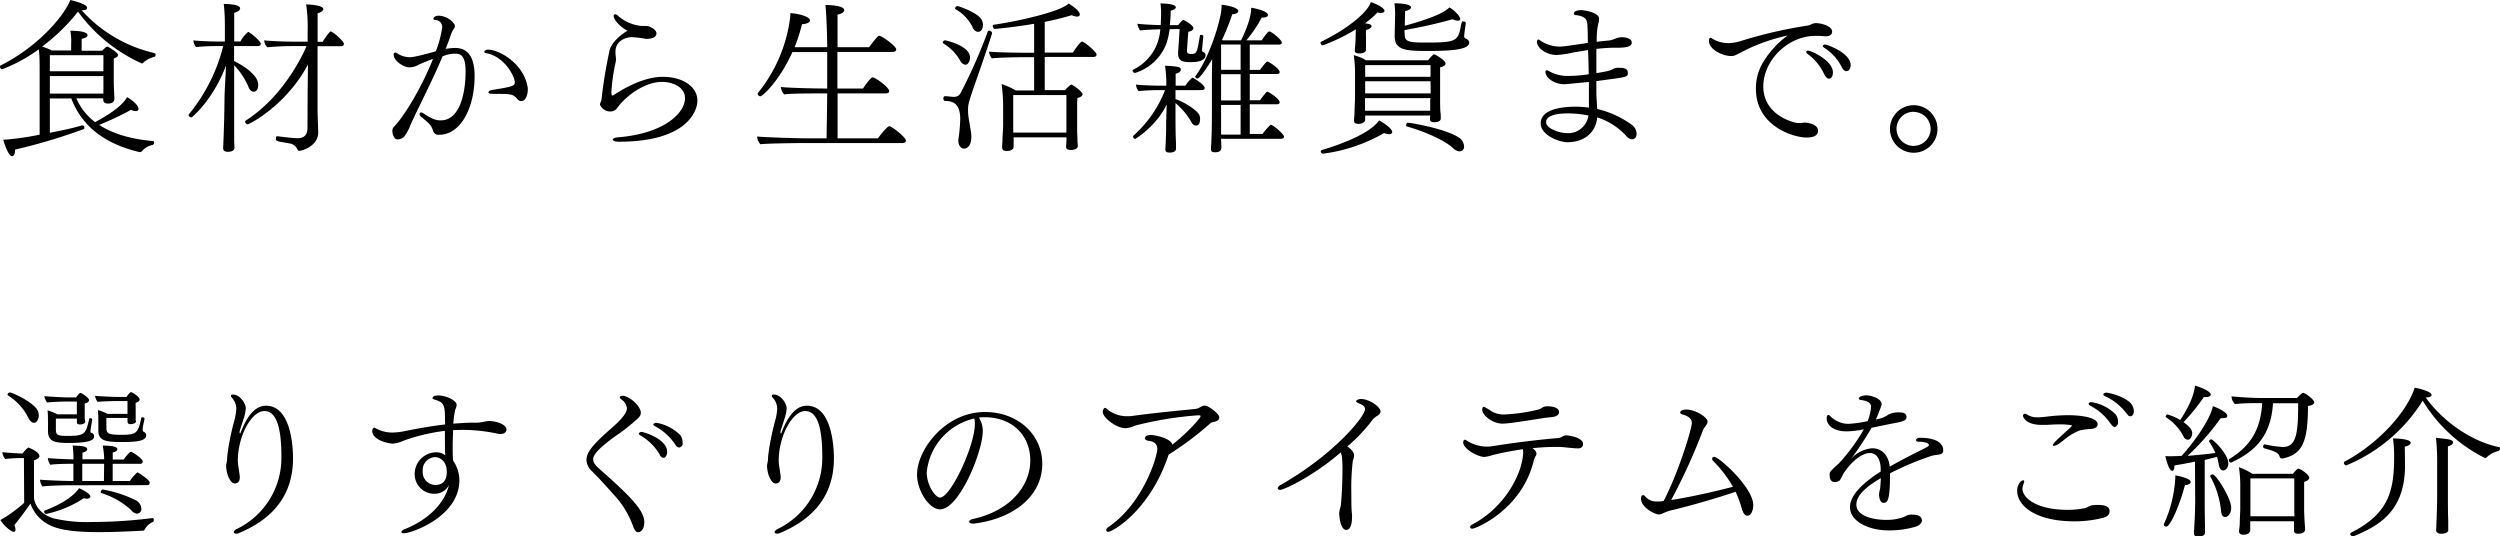
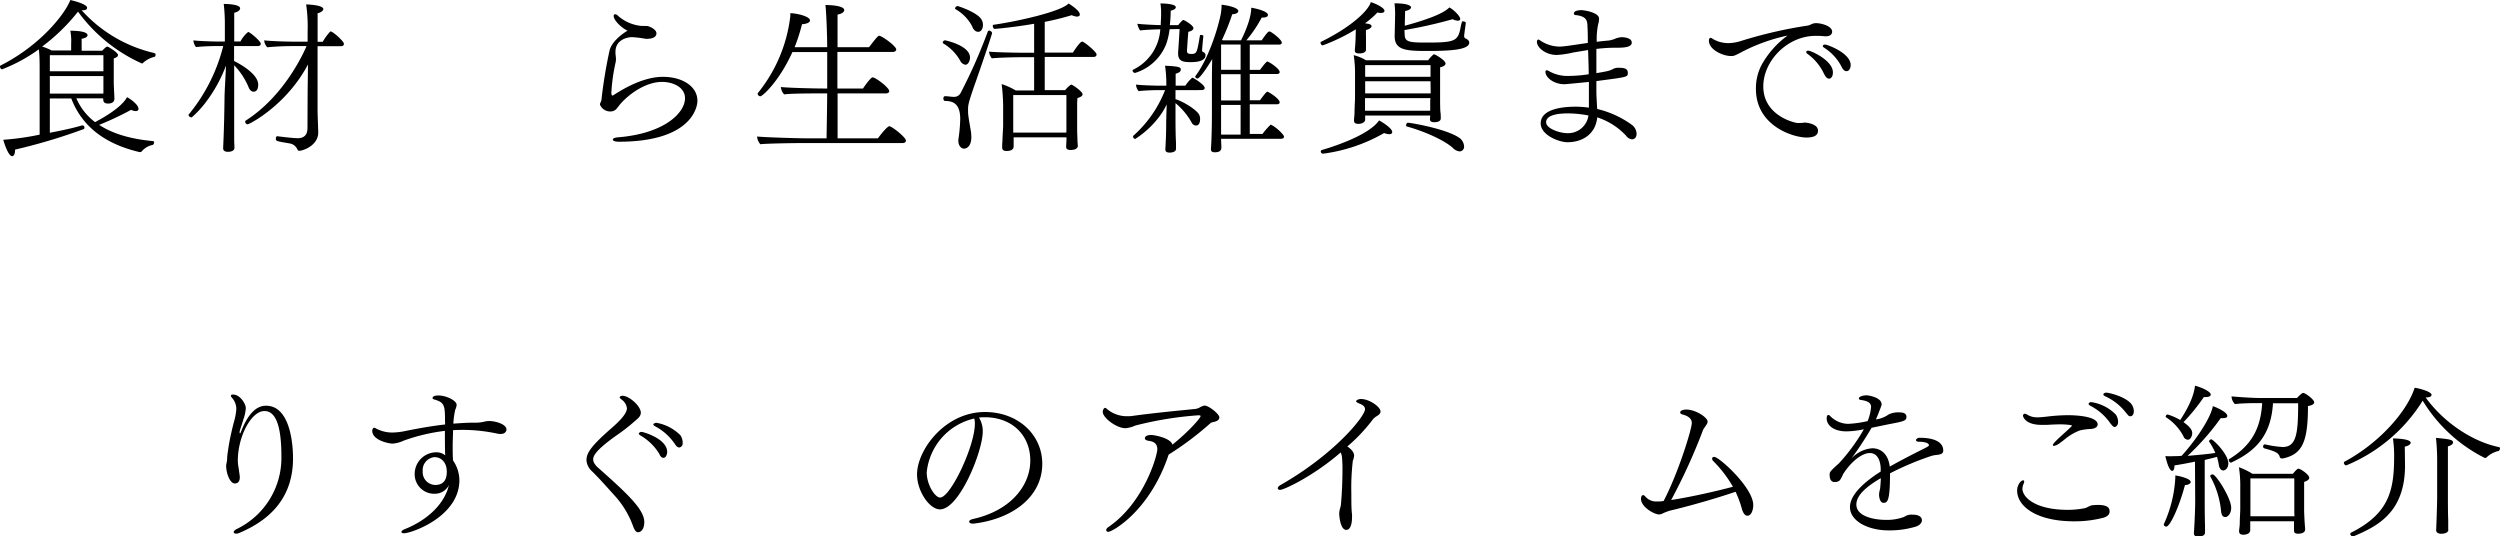
<svg xmlns="http://www.w3.org/2000/svg" viewBox="0 0 488.09 104.73">
  <g id="レイヤー_2" data-name="レイヤー 2">
    <g id="レイヤー_1-2" data-name="レイヤー 1">
      <path d="M20.13,19.2H14.91a11.49,11.49,0,0,0,3.65,4.64c5-2.63,6-4.42,6.24-4.87.8.42,2.24,1.51,2.24,2.28,0,.28-.19.44-.51.44a2,2,0,0,1-.93-.25,59.75,59.75,0,0,1-6.24,2.94c2.91,1.92,6.69,2.82,10.56,3.17.09,0,.16.16.16.29s-.1.41-.26.45a3.84,3.84,0,0,0-2.17,1.28.26.26,0,0,1-.23.12l-.19,0c-4.61-1.09-10.69-3.58-13.31-10.46H9.73v6.69c2.37-.45,4.6-.93,6.3-1.44h.1a.4.4,0,0,1,.35.44.29.29,0,0,1-.16.29,111.29,111.29,0,0,1-13.38,4v.1c0,.7-.22,1.18-.57,1.18-.8,0-1.7-3-1.73-3.2a52.83,52.83,0,0,0,7.1-1V13.63c0-1.21,0-2.78-.16-4A32,32,0,0,1,.42,13.53C.19,13.53,0,13.25,0,13a.21.21,0,0,1,.13-.22C8.1,8.74,12.8,2.53,13.73,0,16,.54,17,1.09,17,1.5S16.64,2,16.1,2h-.16a27.26,27.26,0,0,0,13.79,8.26c.54.12.64.19.64.41s-.07.39-.2.42a5.11,5.11,0,0,0-2.27,1.21.26.26,0,0,1-.19.1A31.2,31.2,0,0,1,15.23,2.27a37.29,37.29,0,0,1-7,6.82,10.92,10.92,0,0,1,1.85.76h3.81V8.64A11,11,0,0,0,13.73,6c2.14,0,3.36.32,3.36.87,0,.28-.35.57-1.15.7,0,.29,0,1.7,0,2.33h4c.77-.76.87-.79,1-.79a.12.12,0,0,1,.1,0c.26.13,2,1.12,2,1.66,0,.23-.25.45-.83.64v1.06c0,.16,0,3.45,0,3.74s.1,2.34.13,2.94v.07c0,.45-.19,1-1.28,1-.64,0-.89-.32-.89-.7Zm.06-8.42H9.73v3.14H20.19Zm0,7.39c0-.19,0-2.43,0-2.78v-.54H9.73v3.42H20.16Z" />
      <path d="M45.7,9l0,2.91c.2.1,4.71,2.27,4.71,4.61,0,.22,0,1.38-.9,1.38-.38,0-.77-.29-1-.93a13.88,13.88,0,0,0-2.79-4.23v6.72c0,1.64,0,6.12,0,7.68,0,.84.06,1.54.06,1.67,0,.41-.29.83-1.31.83-.45,0-.9-.16-.9-.67v-.13c0-.26.19-3.46.26-9.38,0-1.53.22-4.6.29-6.65a28.21,28.21,0,0,1-4,7.23,19.38,19.38,0,0,1-2.69,2.88h-.07c-.16,0-.54-.22-.54-.42s0-.09,0-.12A33.91,33.91,0,0,0,43.58,9H42.05a37,37,0,0,0-3.78.19,2.37,2.37,0,0,1-.51-1.31c.86.13,3.68.23,5.06.23H43.9V5A34.57,34.57,0,0,0,43.68.77c.22,0,3.2,0,3.2.86,0,.32-.35.67-1.15.87,0,.25,0,2.68,0,5.6h1.21a6,6,0,0,1,1.51-1.86c.32,0,2.46,1.79,2.46,2.3,0,.26-.19.45-.55.45Zm14.36,9,.07-5.41c-4.23,8-11.46,11.68-11.78,11.68a.52.52,0,0,1-.48-.48.27.27,0,0,1,.16-.28C55.93,18.43,59.68,9.41,59.84,9h-2.3a51.9,51.9,0,0,0-5.35.23,2.11,2.11,0,0,1-.61-1.35c1.44.16,4.07.26,6.79.26h1.69V6.05A29.3,29.3,0,0,0,59.77.86c3.14.13,3.36.71,3.36.93s-.38.64-1.12.8c0,.32,0,2.63,0,5.57h1a11.11,11.11,0,0,1,1.38-1.92c.06-.06.09-.1.16-.1.45,0,2.59,1.92,2.59,2.4,0,.26-.13.48-.54.48H62c0,5.06,0,11.43,0,12.58,0,.64.13,3.71.13,4.22v.07c0,2.49-2.94,3.55-3.71,3.55-.19,0-.29-.13-.38-.32A2,2,0,0,0,56.54,28c-2.65-.45-2.68-.45-2.68-.93,0-.22.09-.48.25-.48h0c1.22.16,3.24.39,4,.39,1.38,0,1.92-.77,1.92-2Z" />
-       <path d="M81.6,12.7a3.37,3.37,0,0,1-1.6.45c-1.34,0-3.14-1.34-3.14-2.46,0-.29.13-.42.32-.42a.49.49,0,0,1,.36.13,4.43,4.43,0,0,0,2.46.77c.29,0,1,0,5.09-1.15a21.43,21.43,0,0,0,1.25-4.71A1.38,1.38,0,0,0,85,3.9c-.26,0-.38-.16-.38-.28s.22-.55,1-.55c1.73,0,3.2,1.44,3.2,2a.92.92,0,0,1-.16.48,4.54,4.54,0,0,0-.58,1.09c-.35,1-.7,2-1.08,2.91a12.52,12.52,0,0,1,1.82-.19c1.73,0,3.84.79,3.84,5.5,0,6.3-2.78,11.45-6.91,11.45a1.08,1.08,0,0,1-1.19-.73,3.3,3.3,0,0,0-1.18-1.79c-.38-.36-.8-.68-1.22-1.06a.65.65,0,0,1-.25-.48.27.27,0,0,1,.29-.29.74.74,0,0,1,.44.16c1.73,1.15,2.5,1.38,3.4,1.38,3.93,0,4.86-5.79,4.86-9.54,0-2.59-.64-3.45-1.86-3.48A6.39,6.39,0,0,0,86.4,11c-1.92,4.6-4.13,8.79-6.21,13.27a8.88,8.88,0,0,1-1.31,2.44,2,2,0,0,1-1.18.51h-.16a.81.81,0,0,1-.45-.23,2.24,2.24,0,0,1-.48-1.53,1.17,1.17,0,0,1,.32-.74c1.73-1.66,5.31-7.42,7.61-13.21C83.58,11.81,82,12.51,81.6,12.7Zm18.91,3.36c0-1.09-2-5.08-5.66-5.69-.19,0-.29-.13-.29-.26s.26-.42.7-.42h.07c2,0,7,2.63,7.71,7.49a2.58,2.58,0,0,1,0,.48c0,.45-.26,2.08-1.28,2.08a.91.91,0,0,1-.7-.35c-.84-1-1.28-1.06-3.94-1.06-1.25,0-1.76,0-1.76-.32,0-.16.26-.35.7-.44C100,16.93,100.51,16.8,100.51,16.06Z" />
      <path d="M119.81,3.1a.3.3,0,0,1,.29-.32.83.83,0,0,1,.54.29,8,8,0,0,0,4.7,2,5.27,5.27,0,0,1,.68,0,.89.89,0,0,0,.28,0c.29,0,1.86.58,1.86,1.44s-1.06,1.06-1.66,1.06a1.65,1.65,0,0,1-.48,0,22,22,0,0,0-2.63-.32c-.83,0-3.23.45-3.23,2.88v.16c0,.39.1.87.1,1.31a3.29,3.29,0,0,1-.07.58,35.56,35.56,0,0,0-.83,5.89c0,.54.13.57.19.57a.26.26,0,0,0,.13,0C124.77,15.29,128,15,129.44,15c3.71,0,6.72,1.82,6.72,4.67,0,1.57-1.51,8-15.36,8-.74,0-1.15-.19-1.15-.41s.32-.39,1-.45c9.15-.74,13.09-4.83,13.09-7.62,0-2.24-2.47-3.2-4.48-3.2-3,0-6.18,2.11-8.1,4.26-.25.29-.51.67-.8,1a1.52,1.52,0,0,1-1.12.51,2.17,2.17,0,0,1-2.11-1.34c0-.29.26-.64.29-.9A93.36,93.36,0,0,1,119,9.89c.41-1.73,2.36-3.2,3.52-3.91C121.41,5.5,119.81,4,119.81,3.1Z" />
      <path d="M156.83,27.93c-1.53,0-7.07.07-8.38.23a2.55,2.55,0,0,1-.64-1.51c1.41.16,7.9.36,10.08.36h3.49c0-1.06.09-4.68.12-8.77h-1.6c-1.53,0-5.5,0-6.81.19a2.52,2.52,0,0,1-.64-1.44c1.44.16,6.33.29,8.51.29h.54c0-1.7,0-3.46,0-5.12v-2h-6.79c-2.56,5.67-5.82,8.64-6.27,8.64a.54.54,0,0,1-.51-.48.24.24,0,0,1,.06-.19,29.16,29.16,0,0,0,6.31-15c0-.2,0-.36,0-.55,1.22,0,3.84.61,3.84,1.41,0,.35-.51.67-1.56.74a34.16,34.16,0,0,1-1.44,4.48h6.36c0-2.28-.19-7.24-.35-8.23.83,0,3.68.1,3.68,1,0,.32-.41.71-1.31.87,0,.16,0,2.85,0,6.37h6.14c1.54-2,1.79-2.24,2-2.24.47,0,3.32,2,3.32,2.68,0,.29-.29.48-.7.48H163.49v7.14h5c.25-.39,1.5-2.18,1.88-2.18.55,0,3.24,2,3.24,2.69,0,.29-.29.45-.68.45h-9.4c0,4.09,0,7.71,0,8.77h7.87c1.47-2,2.11-2.37,2.21-2.37.51,0,3.26,2.17,3.26,2.81,0,.29-.25.48-.67.48Z" />
      <path d="M189.38,11.23c0,.58-.32,1.41-.9,1.41a1.36,1.36,0,0,1-1-.77,9.16,9.16,0,0,0-3.27-3.36.29.29,0,0,1-.16-.22.52.52,0,0,1,.48-.42S189.38,8.86,189.38,11.23ZM189,21.5c0,.32,0,.67.06,1.09.13,1.06.36,2.18.52,3.23a9.09,9.09,0,0,1,.06.93c0,1.82-.9,2.27-1.44,2.27s-1.09-.61-1.09-1.44a1.38,1.38,0,0,1,0-.35,30.46,30.46,0,0,0,.36-4c0-3.17-1.6-3.52-3-3.52-.16,0-.29-.26-.29-.48s.1-.45.32-.45h0c.64,0,1.12.13,1.7.13a1.41,1.41,0,0,0,1.34-.74,102.18,102.18,0,0,0,5.31-12,.29.29,0,0,1,.26-.19c.26,0,.58.26.58.48s-2.21,6.75-3.52,10.43C189,20.29,189,20.57,189,21.5Zm.9-16.16a8.25,8.25,0,0,0-3.3-3.52.21.21,0,0,1-.13-.19.52.52,0,0,1,.48-.45c.1,0,4.07,1.28,4.74,2.76a2.06,2.06,0,0,1,.22.92c0,.68-.32,1.35-.93,1.35C190.59,6.21,190.21,6,189.86,5.34Zm18.3,21.47h-10.3v.77c0,.26,0,.8,0,1,0,.55-.45.9-1.38.9-.51,0-.86-.16-.86-.7v-.13c0-.13,0-.61.06-1.19,0-1,.13-2.14.13-3.1V20.61a39.22,39.22,0,0,0-.29-4.2,14.16,14.16,0,0,1,2.75,1.25h3.59V11.17h-2.15c-1.5,0-4.54.06-6.11.22a2.34,2.34,0,0,1-.54-1.31c1.15.13,5,.22,7.33.22h1.47V4.64c-4,.7-7.55,1-7.71,1s-.36-.28-.36-.51,0-.29.13-.29c4.74-.67,13.25-2.59,14.66-4.16.41.26,2.2,1.38,2.2,2.15,0,.25-.19.41-.57.41a2.66,2.66,0,0,1-1-.28,52.22,52.22,0,0,1-5.28,1.31v6h5.51c0-.06,1.37-2.14,1.76-2.14a.22.22,0,0,1,.13,0c.73.35,2.72,2.05,2.72,2.5,0,.25-.16.48-.55.48h-9.57v6.49h4a4.75,4.75,0,0,1,1.15-1.09c.29,0,2.24,1.38,2.24,1.89,0,.29-.32.55-1,.74a11.72,11.72,0,0,0-.06,1.47c0,.22,0,4.64,0,4.93s.06,1.6.06,1.89.07.89.07,1.05-.07.8-1.41.8c-.67,0-.87-.25-.87-.64,0-.22.07-1.25.07-1.63Zm0-1.63V18.56H197.82v7.33h10.37Z" />
      <path d="M228.35,5.7a13.88,13.88,0,0,1-.61,2.75,9.51,9.51,0,0,1-6.14,5.79.51.51,0,0,1-.48-.45.17.17,0,0,1,.13-.19,9.4,9.4,0,0,0,5.28-7.87h-.23c-.54,0-2.88.09-3.71.22a3.42,3.42,0,0,1-.54-1.31c1,.13,3.87.26,4.35.26h.22c0-.64.07-1.32.07-2V2.14a12.91,12.91,0,0,0-.13-1.47c.06,0,3,0,3,.74,0,.25-.32.54-1,.67,0,1-.07,1.92-.16,2.82h1.63c.16-.23.83-1,1-1S233,4.93,233,5.5c0,.26-.26.55-1,.71-.19,2.4-.26,3.68-.26,3.74,0,.42.26.58.77.58,1.15,0,1.18-.13,1.76-3.59,0-.09.13-.12.26-.12s.41.09.41.22v0c-.09.87-.19,1.86-.25,2.75,0,.23.06.32.32.42a.61.61,0,0,1,.35.57c0,.68-.61,1.35-2.85,1.35-1.34,0-2.5-.07-2.5-1.66v-.26s.2-2.78.29-4.54Zm1.15,11.9v1.76c1.51.45,4.16,2.08,4.64,3.07a1.92,1.92,0,0,1,.16.83c0,.42-.09,1.25-.8,1.25a1,1,0,0,1-.86-.61,13.59,13.59,0,0,0-3.14-3.77v3.2c0,.7,0,2.65.1,4.6,0,.39,0,.77,0,1.12,0,.52-.57.74-1.25.74-.48,0-.83-.13-.83-.61,0-.06.07-1.37.07-1.44.06-1,.09-2.69.09-3.52,0-1,.07-2.56.1-3.84a13.75,13.75,0,0,1-1.35,2.27,18,18,0,0,1-4.8,4.48.48.48,0,0,1-.41-.48.28.28,0,0,1,.06-.16,23.11,23.11,0,0,0,6.18-8.89h-1.6c-1,0-2.85.09-3.55.19a2.09,2.09,0,0,1-.52-1.28c.9.13,3.59.22,4.64.22h1.28a24.57,24.57,0,0,0-.25-3.9c2.81.13,3.07.32,3.07.74s-.29.6-1,.83c0,.16,0,1.12,0,2.33h1.89a8.11,8.11,0,0,1,1.28-1.5c.07,0,.1-.06.16-.06s2.34,1.34,2.34,2c0,.23-.19.42-.58.42Zm8.9,9.5v.1c0,.29.06,1.28.06,1.53,0,.68-.35,1-1.28,1-.6,0-.76-.23-.76-.61V29s.19-2.18.19-7.3l0-5.44c0-.41,0-2.81.06-4.73-.73,1.24-2.4,3.8-2.88,3.8a.44.44,0,0,1-.44-.38.25.25,0,0,1,.06-.13c2.46-3.26,4.32-9,4.93-12.09A11.58,11.58,0,0,0,238.5.93c.31,0,3.26.41,3.26,1.25,0,.28-.38.57-1.18.6a43.66,43.66,0,0,1-2,5l.16.1h3.55c.13-.26,2-3.87,2-6.37.58.07,3.26.64,3.26,1.41,0,.29-.32.51-1,.51h-.22a25,25,0,0,1-3,4.45h3c1-1.47,1.28-1.73,1.47-1.73a.18.18,0,0,1,.13,0c.7.32,2.33,1.67,2.33,2.18,0,.22-.19.38-.54.38H244v4.93H246c.48-.64,1.22-1.63,1.44-1.63a.26.26,0,0,1,.16.06c.7.32,2.24,1.44,2.24,2,0,.22-.19.38-.54.38H244v5.12H246c1-1.37,1.28-1.66,1.44-1.66a.26.26,0,0,1,.16.06c.7.32,2.24,1.44,2.24,2,0,.23-.19.39-.54.39H244v5.79h2.49A13.22,13.22,0,0,1,248,24.41a.16.16,0,0,1,.13-.06.3.3,0,0,1,.13.06c.83.39,2.43,1.86,2.43,2.28,0,.22-.23.41-.58.41Zm3.81-18.4H238.4v4.93h3.81Zm0,5.79H238.4v5.12h3.81Zm0,6H238.4v5.79h3.81Z" />
      <path d="M264.7,5.73a36.09,36.09,0,0,1-6.46,3.13c-.22,0-.42-.28-.42-.51a.2.2,0,0,1,.1-.19c6-2.94,9.31-6.18,9.7-7.74.83.22,2.68,1.08,2.68,1.69,0,.23-.22.42-.7.42a2.53,2.53,0,0,1-.67-.1,16.66,16.66,0,0,1-2.43,2.11l.54.1c.48.06.74.26.74.48s-.36.58-1.09.74a2.52,2.52,0,0,0,0,.38,4,4,0,0,0,0,.74c0,.57,0,1.24,0,1.66,0,.26,0,.8,0,1.09,0,.12-.07.7-1.31.7-.42,0-.87-.06-.87-.54V9.82c0-.13.07-.83.1-1.28s.06-1.24.06-1.44ZM258.34,30a.44.44,0,0,1-.48-.41.32.32,0,0,1,.25-.32c.58-.16,8.9-2.53,11.14-5.76.19.09,2.56,1.44,2.56,2.27,0,.26-.19.42-.58.42a2.89,2.89,0,0,1-1-.23A32.07,32.07,0,0,1,258.34,30Zm20.89-7.45h-12.7c0,.29,0,.64,0,.8,0,.41-.45.83-1.34.83-.52,0-.84-.16-.84-.64v-.1c0-.12.07-.76.1-1.37,0-1.06.1-2.34.1-3.07l0-4.58a22.32,22.32,0,0,0-.26-3.65,8.45,8.45,0,0,1,2.4,1h12.13a6.49,6.49,0,0,1,1-1.09.17.17,0,0,1,.16-.07c.26,0,2.24,1.19,2.24,1.77,0,.35-.35.6-1.06.76V19c0,.51,0,2.49.07,2.91s.06,1,.06,1.21c0,.71-1,.74-1.25.74-.6,0-.86-.19-.86-.58Zm.06-6.69H266.53l0,2.37h12.79Zm0,3.3H266.5v.38c0,.19,0,1.31,0,2.08h12.73c0-.45,0-1.63,0-2.08Zm0-6.44H266.53V15h12.76Zm-5.05-6.07c0,1.53.8,1.66,4.22,1.66,5.67,0,6.21-.26,6.72-3.07a7,7,0,0,1,.26-1c0-.07.09-.07.19-.07s.58.1.54.23c0,.32-.22,1.63-.25,2s-.07.45-.07.61.07.41.23.48c.41.16.77.45.77.83,0,1.37-3.46,1.63-8.1,1.63-4.22,0-6.46-.13-6.46-2.88V7s.09-4.07.09-4.35a20.16,20.16,0,0,0-.12-2c2.75,0,3.23.54,3.23.8s-.42.58-1.16.7c0,.45-.06,1.8-.06,2.88,5.66-1.56,7.78-2.65,8.7-3.58.87.45,2.12,1.73,2.12,2.24,0,.22-.16.35-.48.35a2.36,2.36,0,0,1-1-.29,91.08,91.08,0,0,1-9.41,2.12Zm9.41,22.23c-1.73-1.56-5.7-3.29-9-4.19a.21.21,0,0,1-.13-.22c0-.23.16-.51.35-.51.54,0,7.81,1.24,10.21,3.07a2.24,2.24,0,0,1,.76,1.53.9.9,0,0,1-.89,1A2.22,2.22,0,0,1,283.65,28.89Z" />
      <path d="M311.84,21.28a18.87,18.87,0,0,1,6.81,3.13,2.25,2.25,0,0,1,.87,1.67c0,1-.64,1.12-.9,1.12a1.58,1.58,0,0,1-1.15-.71,13.42,13.42,0,0,0-5.63-3.58c-.35,3.49-3.14,4.86-5.82,4.86-1.6,0-5.22-1.37-5.22-3.68,0-2.59,3.62-3.26,6.82-3.26a18.16,18.16,0,0,1,2.59.19V16c-4.26.41-4.48.44-4.83.44-1.92,0-3.65-1.24-3.65-2.43a.26.26,0,0,1,.25-.29.74.74,0,0,1,.32.1,7.37,7.37,0,0,0,4.16,1,26.29,26.29,0,0,0,3.71-.32c0-1.44-.06-3-.12-4.73l-2.91.48a17.91,17.91,0,0,1-3.2.48c-2.21,0-3.88-1.47-3.88-2.56,0-.22.1-.45.29-.45a.64.64,0,0,1,.32.16,6.87,6.87,0,0,0,3.81,1.22c.74,0,2.62-.29,3.9-.48L310,8.38c0-1,0-2.11-.07-3.2,0-1.34-.35-2-2.3-2.24a.33.33,0,0,1-.36-.28c0-.68,1.35-.68,1.48-.68.44,0,3.45.42,3.45,1.67A5,5,0,0,1,312,4.83a14.55,14.55,0,0,0-.26,3.33c.8-.1,1.6-.19,2.46-.26a7.59,7.59,0,0,0,1-.28,4.1,4.1,0,0,1,1.38-.36c.7,0,2,.2,2,1.06,0,1-1.86,1-3.17,1H315a31.63,31.63,0,0,0-3.33.23c0,.8,0,1.6,0,2.4s0,1.56,0,2.33c2.3-.38,2.65-.48,3.29-.83a2.09,2.09,0,0,1,.93-.22h.16c1.06,0,1.76.16,1.76,1s-.06.8-6.14,1.6l0,2c0,1.06.1,2.15.13,3.11Zm-5.73.86c-2.46,0-4.25.48-4.25,1.73S304.54,26,306,26a4,4,0,0,0,4.12-3.45A20.73,20.73,0,0,0,306.11,22.14Z" />
      <path d="M351.74,24c.23,0,.39-.07.61-.07s2.59.2,2.59,1.57c0,.67-.38,1.35-2.24,1.35-2.62,0-9.88-2.28-9.88-9.48A9.78,9.78,0,0,1,344,12.54a17.84,17.84,0,0,1,5-5.6,35.6,35.6,0,0,0-8.7,3.08c-1.7.92-1.82.92-2.37.92-1.47,0-4.29-1.18-4.29-3,0-.32.13-.55.32-.55a.53.53,0,0,1,.32.13,5.92,5.92,0,0,0,3.14.9A8.55,8.55,0,0,0,339.9,8a86.46,86.46,0,0,1,13-3,2.32,2.32,0,0,0,.64-.22,2.22,2.22,0,0,1,.93-.26h.1c1,0,3.13.55,3.13,1.67,0,.48-.38.89-1.18.89l-.32,0C355.52,7,355,7,354.46,7c-5.44,0-10.2,4.83-10.2,9.88s4.8,6.82,6.65,7.14Zm4.32-9.7a10,10,0,0,0-3.16-3.77.56.56,0,0,1-.26-.39c0-.12.16-.25.41-.25.49,0,4.8,1.88,4.8,4.25,0,.9-.44,1.22-.76,1.22S356.42,15.07,356.06,14.3Zm3.49-1.25a9.66,9.66,0,0,0-3.42-3.74c-.2-.13-.26-.25-.26-.35s.19-.26.45-.26c.45,0,5,1.67,5,4,0,.58-.29,1.19-.8,1.19C360.19,13.92,359.84,13.66,359.55,13.05Z" />
-       <path d="M373.6,29.82a4.64,4.64,0,1,1,4.67-4.64A4.64,4.64,0,0,1,373.6,29.82Zm0-8a3.33,3.33,0,1,0,3.33,3.33A3.33,3.33,0,0,0,373.6,21.85Z" />
-       <path d="M4.67,89.43H3.74A26.76,26.76,0,0,0,1,89.62a2.74,2.74,0,0,1-.54-1.34c1.08.13,3.26.25,3.52.25h.44a5.32,5.32,0,0,1,1-1.08.18.18,0,0,1,.16-.07s2.12.8,2.12,1.67c0,.32-.32.57-1.06.83v7.39c0,.19.35,2.88,3.84,3.94a28.74,28.74,0,0,0,7.58.7,94.06,94.06,0,0,0,11.75-.77h0c.13,0,.22.19.22.35s-.06.39-.19.42a3.32,3.32,0,0,0-1.63,1.54.37.37,0,0,1-.32.16c-1.92.09-5.28.28-8.51.28-3.62,0-7.36-.22-9.63-1.34a7.44,7.44,0,0,1-3.81-4.22c-.77,1.08-1.73,2.46-3.14,4.19a2.41,2.41,0,0,1,.23.89c0,.29-.13.42-.32.42-.64,0-2.12-1.41-2.63-2.3a27.15,27.15,0,0,0,4.64-3.36Zm.9-7.77a10.73,10.73,0,0,0-4-4.45.19.19,0,0,1-.1-.16A.49.49,0,0,1,2,76.63c.35,0,5,2.05,5.47,3.81a2.17,2.17,0,0,1,.1.64c0,.64-.32,1.47-.93,1.47C6.27,82.55,5.89,82.26,5.57,81.66ZM13.7,94.74c-1.22,0-4.16.07-5.41.23a2.5,2.5,0,0,1-.48-1.32c.86.1,4.64.26,6.52.26h0V90.55c-1,0-3.27,0-4.51.19a2.75,2.75,0,0,1-.48-1.31c.83.1,3.13.22,5,.26V89.4A17.65,17.65,0,0,0,14.18,87c2.11,0,2.84.26,2.84.7,0,.26-.28.52-.92.68,0,.06,0,.57,0,1.28h4.23v-.36A16.63,16.63,0,0,0,20.06,87c2.47,0,2.85.38,2.85.7s-.29.48-.9.64c0,.07,0,.64,0,1.38h2.15a8.11,8.11,0,0,1,1.21-1.44.4.4,0,0,1,.19-.07.12.12,0,0,1,.1,0c.7.36,2.21,1.41,2.21,1.89a.42.42,0,0,1-.45.45H22v3.36h3.36a8.36,8.36,0,0,1,1.47-1.7c.07,0,2.4,1.44,2.4,2,0,.26-.12.51-.44.51ZM9,100.34a.44.44,0,0,1-.38-.45.21.21,0,0,1,.12-.22c.71-.26,5.06-1.89,6.69-4.35.1,0,2.21,1,2.21,1.6,0,.25-.26.45-.67.45a2.35,2.35,0,0,1-.61-.1A21.36,21.36,0,0,1,9,100.34Zm7.68-18.08c0,.36-.51.61-1,.61s-.67-.16-.67-.45,0-.48,0-.7h-4.1v2c0,1.31.32,1.38,2.5,1.38,3.17,0,3.36-.45,4-3.3a.2.2,0,0,1,.22-.16c.19,0,.38.13.38.26v0c-.35,2.11-.35,2.14-.35,2.21,0,.25,0,.35.13.38a.68.68,0,0,1,.58.7c0,.64-.58,1.29-5,1.29-2.84,0-4-.33-4-2.37V82.81c0-.64,0-2.24-.09-2.69a10.24,10.24,0,0,1,1.92.77H15v-2.5H12.9c-.74,0-3,.1-3.72.19a3.37,3.37,0,0,1-.54-1.24c.74.09,3.94.25,4.54.25h1.67a6.39,6.39,0,0,1,.7-.83c.07,0,.1-.06.13-.06.29,0,1.7,1,1.7,1.37s-.23.55-.84.71v1c0,.44,0,1.21,0,1.76,0,.16.06.57.06.73Zm3.65,8.29H16.06v3.36h4.23Zm6.24-8.38c0,.51-.74.64-1.09.64s-.58-.13-.58-.48,0-.48,0-.74H20.77v1.86c0,1.21.35,1.44,2.94,1.44,2.88,0,3.26-.29,3.87-3.27a.21.21,0,0,1,.23-.16c.19,0,.41.13.41.26v0c-.13.74-.29,1.25-.35,1.83a1.46,1.46,0,0,0,0,.35c0,.25.06.38.19.41a.72.72,0,0,1,.48.64c0,1-1.25,1.35-4.67,1.35-3.23,0-4.67-.23-4.67-2.24V84s0-1,0-1.25c0-.64,0-2.24-.1-2.69a8.66,8.66,0,0,1,1.86.74h3.93v-2.5h-2.2c-.74,0-3,.07-3.65.16a2.94,2.94,0,0,1-.48-1.18c.73.1,3.81.22,4.41.22.07,0,1,0,1.73,0a4.67,4.67,0,0,1,.71-.87.31.31,0,0,1,.16-.06s.06,0,.09,0c.39.16,1.6.93,1.6,1.41,0,.22-.19.48-.77.67a3.16,3.16,0,0,0,0,.58c0,1.37,0,1.92,0,2.17s0,.55,0,.71Zm-.9,17.47a15.44,15.44,0,0,0-5.92-3.39.16.16,0,0,1-.09-.16c0-.2.19-.52.41-.52a23.62,23.62,0,0,1,6.53,2.15,1.93,1.93,0,0,1,1,1.57.91.91,0,0,1-.8,1A1.7,1.7,0,0,1,25.63,99.64Z" />
      <path d="M46.05,104.18c-.26,0-.42-.13-.42-.29s.16-.38.51-.57a15.41,15.41,0,0,0,8.8-14.21c0-6.59-1.34-8.86-3.32-8.86-2.53,0-5.19,4.89-5.19,9.72a9.22,9.22,0,0,0,.19,1.57c0,.19.2,1.31.2,1.6,0,1-.48,1.25-1,1.25-.8,0-1.6-1.63-1.67-3.39,0-.35.16-.83.19-1.28,0-.8.16-1.6.29-2.53a52.71,52.71,0,0,1,1.19-5.34,11.8,11.8,0,0,0,.32-2,3.28,3.28,0,0,0-.84-2.18.66.66,0,0,1-.22-.41c0-.16.16-.23.42-.23,1.37,0,2.49,1.8,2.49,2.66a7.92,7.92,0,0,1-.48,2.21c-.22.8-.54,1.6-.73,2.37,0,.06,0,.12,0,.16s0,.16.1.16.06-.07.13-.2c1.6-4.16,3.39-5.18,4.93-5.18,4.54,0,5.27,7,5.27,10.27,0,8.42-5.4,12.45-10.62,14.62A1.24,1.24,0,0,1,46.05,104.18Z" />
      <path d="M86.88,82.1c0-3-.13-3.55-2.14-4.12-.2-.07-.29-.16-.29-.26,0-.35.51-.51,1.12-.51,1.56,0,3.58,1,3.58,1.82a2.36,2.36,0,0,1-.26.93,15.69,15.69,0,0,0-.38,2.75c1.31-.09,2.62-.19,4-.19h.61a7.48,7.48,0,0,0,1.4-.19,4.56,4.56,0,0,1,1-.13c1.21,0,3.36.61,3.36,1.66,0,.29-.23.87-1.16.87a3.78,3.78,0,0,1-.76-.1,32.46,32.46,0,0,0-6.31-.7c-.7,0-1.47,0-2.2.06,0,1-.07,2-.07,3s0,2,.07,2.91a6.92,6.92,0,0,1,1.24,3.84c0,7.14-9.37,10.37-10.81,10.37-.32,0-.51-.1-.51-.26s.22-.38.73-.57c3.75-1.51,7.55-4.42,8.55-8.58a3.08,3.08,0,0,1-2.82,1.7,3.81,3.81,0,0,1-3.87-3.91A4.23,4.23,0,0,1,85,88.31a2.79,2.79,0,0,1,1.92.58c-.06-1.32-.06-3.17-.06-4.77a36.9,36.9,0,0,0-8,1.89,6.24,6.24,0,0,1-2.18.6c-.89,0-4-.7-4-2.49a.71.71,0,0,1,.07-.35c.09-.19.19-.26.32-.26a1,1,0,0,1,.32.13,6.62,6.62,0,0,0,3.42.8,13.28,13.28,0,0,0,2.46-.32c.55-.1.9-.19,1.64-.32,2-.38,4-.7,6-.93Zm.35,10c0-1.83-1.09-2.85-2.4-2.85A2.54,2.54,0,0,0,82.53,92,2.49,2.49,0,0,0,85,94.68C86.46,94.68,87.23,93.81,87.23,92.12Z" />
      <path d="M115.81,89.69c0,.35.13.83.89,1.56,5.44,4.84,9.09,8.13,9.09,10.66,0,1.54-.77,2-1.18,2s-.67-.29-1-1.15A17.78,17.78,0,0,0,120,96.76c-1.54-1.7-2.85-3.2-4.38-4.71a3.25,3.25,0,0,1-1.12-2.17c0-1.35.7-2.63,4.83-6.24,1.44-1.25,3.07-2.82,3.07-3.94a2.43,2.43,0,0,0-1-1.66c-.16-.13-.42-.32-.42-.51,0,0,.1-.26.58-.26,1.25,0,3.55,2,3.55,3.3,0,.67-.51,1.09-1,1.5a37.05,37.05,0,0,1-3.84,3C116.16,88,115.81,89.08,115.81,89.69Zm13-.93A10.4,10.4,0,0,0,125,85c-.19-.13-.29-.26-.29-.36s.26-.32.55-.32,5,1.31,5,3.94c0,.29-.19,1.12-.7,1.12C129.28,89.4,129,89.21,128.77,88.76Zm3-2a10.7,10.7,0,0,0-3.94-3.55c-.22-.13-.32-.25-.32-.35s.29-.32.58-.32a8.73,8.73,0,0,1,4.7,2.43,2.55,2.55,0,0,1,.45,1.54.79.79,0,0,1-.67.86C132.35,87.35,132.06,87.19,131.81,86.74Z" />
-       <path d="M151.65,104.18c-.26,0-.42-.13-.42-.29s.16-.38.51-.57a15.41,15.41,0,0,0,8.8-14.21c0-6.59-1.34-8.86-3.33-8.86-2.52,0-5.18,4.89-5.18,9.72a9.22,9.22,0,0,0,.19,1.57c0,.19.2,1.31.2,1.6,0,1-.48,1.25-1,1.25-.8,0-1.6-1.63-1.67-3.39,0-.35.16-.83.19-1.28,0-.8.16-1.6.29-2.53a52.71,52.71,0,0,1,1.19-5.34,11.8,11.8,0,0,0,.32-2,3.28,3.28,0,0,0-.84-2.18.66.66,0,0,1-.22-.41c0-.16.16-.23.42-.23,1.37,0,2.49,1.8,2.49,2.66a7.92,7.92,0,0,1-.48,2.21c-.22.8-.54,1.6-.73,2.37,0,.06,0,.12,0,.16s0,.16.1.16.06-.07.13-.2c1.6-4.16,3.39-5.18,4.93-5.18,4.54,0,5.27,7,5.27,10.27,0,8.42-5.4,12.45-10.62,14.62A1.24,1.24,0,0,1,151.65,104.18Z" />
      <path d="M191.26,81.75a5,5,0,0,1,.61,2.5c0,3.84-4.57,15.2-8.35,15.2-2.05,0-4.48-3.56-4.48-6.82,0-4.8,5.47-12.19,13.25-12.19,6.49,0,11.2,4.45,11.2,10.11,0,6.24-5.51,10.72-13.38,11.68h-.22c-.39,0-.67-.16-.67-.38s.22-.39.73-.52c7.46-1.66,11.2-6.59,11.2-11.42,0-4.67-3.26-8.38-8.77-8.45-.41,0-.83,0-1.24.07A1.72,1.72,0,0,0,191.26,81.75ZM180.93,92.21c0,2.47,1.63,4.93,2.62,4.93,2,0,6.78-10,6.78-14.43a3.53,3.53,0,0,0-.12-1A12,12,0,0,0,180.93,92.21Z" />
      <path d="M228.16,88.76c-3.65,11-11,15.07-11.78,15.07a.37.37,0,0,1-.41-.35c0-.16.13-.35.38-.55,7-4.73,9.6-14,9.6-15.23s-.89-1.53-1.66-1.63c-.42-.06-.77-.22-.77-.48,0-.67,1.12-.67,1.22-.67.51,0,3.77.54,4.16,1.89,3.23-2.59,5.5-5.22,5.5-5.57,0-.13-.19-.16-.45-.16a68.86,68.86,0,0,0-12.29,2,5.76,5.76,0,0,1-1.95.52c-1.69,0-4.41-2-4.41-3.2,0-.32.19-.77.48-.77a.3.3,0,0,1,.19.09,6,6,0,0,0,4.13,1.54c.32,0,.67,0,1-.06,4.42-.61,9.6-1.09,12.19-1.35a2.53,2.53,0,0,0,.86-.25,3,3,0,0,1,1-.42c.86,0,2.91,1.66,2.91,2.3s-.74.84-1.25.93a1.29,1.29,0,0,0-.61.32,60.41,60.41,0,0,1-8,6S228.16,88.73,228.16,88.76Z" />
      <path d="M249.92,95.64c-.29,0-.45-.13-.45-.32s.19-.45.61-.67c10.5-6,16.42-13.38,16.42-14.75,0-.42-.26-.74-.84-1-.86-.36-.89-.42-.89-.58s.44-.42.93-.42c1.66,0,3.83,1.54,3.83,2.44,0,.35-.28.67-.89,1a3.21,3.21,0,0,0-.58.51,33,33,0,0,1-5,5.31c1.15.83,1.31,1.41,1.31,1.79a2.84,2.84,0,0,1-.25,1,45.39,45.39,0,0,0-.29,6.33c0,1.6,0,3.14.13,4.13a4.79,4.79,0,0,1,0,.67c0,.23,0,2.37-1.12,2.37-.86,0-1.28-1.5-1.38-3.13a4.85,4.85,0,0,1,.13-.93,6.22,6.22,0,0,0,.19-.74c.2-1.95.32-4.83.32-7a24,24,0,0,0-.12-2.62,6.35,6.35,0,0,0-.23-.7C256.48,92.92,250.69,95.64,249.92,95.64Z" />
-       <path d="M299.26,87.54c.48.36.71.71.71,1a.8.8,0,0,1-.1.41,5.33,5.33,0,0,0-.41.9c-2.28,9.69-11.36,13.37-12,13.37-.28,0-.44-.12-.44-.32s.12-.35.44-.51c6.34-3.33,9.8-9.92,9.92-14.08a1.85,1.85,0,0,0-.06-.61c-2,.29-4,.68-5.82,1.12a7.24,7.24,0,0,1-1.7.39c-1.28,0-4.13-1.57-4.13-2.85,0-.29.13-.51.35-.51a.41.41,0,0,1,.32.16,7.27,7.27,0,0,0,4.13,1.18,5.61,5.61,0,0,0,.77-.06c4.8-.77,9.44-1.31,12.89-1.6a1.88,1.88,0,0,0,.64-.16c.68-.38.84-.38,1-.38s3.29.31,3.29,1.69c0,.16,0,.86-1,.86a10,10,0,0,1-1-.06c-.9-.06-1.44-.16-2.43-.22-.42,0-.87,0-1.32,0-1.25,0-2.62.1-4.06.23Zm4.1-6.17c-.48.09-1.12.13-1.79.22-4.87.77-7.27,1.12-8.19,1.12-2,0-4-1.63-4-2.75,0-.29.12-.54.35-.54a10.11,10.11,0,0,1,1.44.86,4.79,4.79,0,0,0,2.62.64,35,35,0,0,0,6.43-.93,2.26,2.26,0,0,0,.83-.38,2,2,0,0,1,.93-.29c1,0,2.4.19,2.4,1.15C304.38,80.82,304.13,81.21,303.36,81.37Z" />
      <path d="M326.14,99.67a9,9,0,0,0-1.66.64,1.76,1.76,0,0,1-.58.13c-.92,0-3.52-1.44-3.52-3.07,0-.39.16-.71.42-.71a.58.58,0,0,1,.35.19,2.8,2.8,0,0,0,2.27,1.06h.26a6.91,6.91,0,0,0,1.12-.1c2.82-5.37,5.5-14,5.5-15.23,0-1-1-1.44-1.72-1.63-.39-.09-.55-.25-.55-.45s.29-.54,1.22-.54c1.69,0,4.13,1.47,4.13,2.37a.86.86,0,0,1-.17.51c-.67,1-.73,1.09-.73,1.15a113.47,113.47,0,0,1-6.21,13.63c3.59-.54,8.9-1.73,12.06-2.59a23.87,23.87,0,0,0-3.83-5,.69.69,0,0,1-.23-.48c0-.22.16-.35.42-.35.93,0,7.61,6,7.61,9.41,0,.89-.35,2.08-1.15,2.08-.58,0-.93-.8-1.09-1.41a20.4,20.4,0,0,0-1.21-3.27C334.3,97.56,329,99,326.14,99.67Z" />
      <path d="M367.07,95.35s.13-1.28.13-2c-2.72,1.6-4.77,3.3-4.77,5.15,0,2.4,3.62,3,5.82,3a9.52,9.52,0,0,0,3.11-.45,2.78,2.78,0,0,0,.67-.29,2.32,2.32,0,0,1,1.35-.28c1.72,0,1.85.8,1.85,1.12s-.29.92-1.18,1.21a17.71,17.71,0,0,1-5.35.74c-4,0-7.52-1.83-7.52-4.55,0-2.43,2.82-4.92,6-6.94,0-.22,0-.45,0-.67-.07-1.47-.64-2.94-2.11-2.94-1.73,0-3.91,2-5.25,4.15a6.21,6.21,0,0,1-.61,1.16,1.4,1.4,0,0,1-1,.35c-.32,0-1-.07-1-1.44,0-.51.09-.61,1.34-1.79.13-.13.29-.23.42-.36a36.06,36.06,0,0,0,4.92-6.71,17.52,17.52,0,0,1-3.39.41c-2.46,0-3.87-1.15-3.87-2.56,0-.38.13-.64.32-.64s.26.1.42.26a5,5,0,0,0,3.45,1.47,20.47,20.47,0,0,0,3.81-.54,9.36,9.36,0,0,0,.67-2.76c0-.7-.48-1.15-2-1.37-.16,0-.39-.1-.39-.29,0-.35.8-.61,1.51-.61.41,0,2.94.42,2.94,1.76,0,.13,0,.16-.32,1a7.07,7.07,0,0,0-.26.67c-.16.42-.35.87-.54,1.28a5.69,5.69,0,0,0,2.53-1,4.49,4.49,0,0,1,2-.38c.67,0,1.44.1,1.44.9s-.73.89-3.58,1.44l-3.23.67a70.06,70.06,0,0,1-3.94,6,6.12,6.12,0,0,1,4.06-2c1.73,0,3.14,1.15,3.43,3.58,2.11-1.21,4.73-2.53,6.81-3.58.55-.29.83-.42.83-.58v-.06c0-.29-.64-.64-2-.64-.35,0-.51-.13-.51-.32s.32-.45.61-.45h.19c1.21,0,4.51.19,4.51,2.5,0,.64-.54.73-1.09.83a5.88,5.88,0,0,0-1.25.22A56.8,56.8,0,0,0,369,92.41c0,5.4-.48,5.76-1.28,5.76s-.86-1.48-.86-1.54a3.76,3.76,0,0,1,.13-.9Z" />
      <path d="M410.66,101.08a22.23,22.23,0,0,1-5.76.7c-7.27,0-11.08-2.91-11.08-6,0-1.06.68-2,1.19-2,.13,0,.19.09.19.22a1.38,1.38,0,0,1-.13.48,2.71,2.71,0,0,0-.22.93c0,1.63,2.43,4.13,8.89,4.13a17.23,17.23,0,0,0,3.11-.29c.73-.13,1-.51,1.66-.61a9.24,9.24,0,0,1,1.09-.06c1.76,0,2.27.51,2.27,1.25C411.87,100.34,411.58,100.82,410.66,101.08Zm-9.57-14c-.19,0-.29-.06-.29-.22,0-.32,1.44-1.57,1.89-2,.25-.22,1.85-1.66,1.85-1.75s-.89-.26-2.3-.26c-1,0-1.86.06-2.66.1-.32,0-.64,0-1,0-3.13,0-3.61-1.57-3.61-1.76a.37.37,0,0,1,.35-.42,1,1,0,0,1,.48.19,3.61,3.61,0,0,0,2,.52c.51,0,1.12-.07,1.72-.13a35.91,35.91,0,0,1,4.13-.29c2.5,0,5.89.38,5.89,1.82,0,.42-.42.77-1.28.87a10.93,10.93,0,0,0-2.21.29,10.27,10.27,0,0,0-2.65,1.5C401.73,86.9,401.41,87,401.09,87Zm11-4.32a10.58,10.58,0,0,0-4-3.55c-.23-.13-.32-.26-.32-.38s.19-.32.51-.32a8.38,8.38,0,0,1,4.8,2.43,2.56,2.56,0,0,1,.45,1.5c0,.45-.32.93-.71.93C412.64,83.32,412.38,83.16,412.09,82.71Zm3.11-2A10.65,10.65,0,0,0,411,77.37c-.26-.13-.35-.26-.35-.39s.25-.32.57-.32c.55,0,3.65.74,4.87,2.18a2.4,2.4,0,0,1,.51,1.5c0,.45-.26.93-.64.93S415.49,81.11,415.2,80.7Z" />
      <path d="M422.94,102.81c-.22,0-.48-.16-.48-.36a.15.15,0,0,1,0-.12,24.8,24.8,0,0,0,2.24-9.06v-.45c.57.07,3,.58,3,1.28,0,.32-.48.58-1.12.61C425.5,98.84,423.68,102.81,422.94,102.81Zm5.6-12.68c-1.53.32-3,.58-4,.74,0,.7-.19,1.06-.44,1.06-.71,0-1.28-2.6-1.35-2.88a17.14,17.14,0,0,0,1.89,0c.42,0,.86,0,1.31-.07,2.47-2.72,5.6-7.13,6.08-9.69.64.22,2.82,1.15,2.82,1.92,0,.26-.26.42-.77.42a2.33,2.33,0,0,1-.51,0A48.46,48.46,0,0,1,427.1,89c1.92-.16,4-.35,5.41-.57a12.37,12.37,0,0,0-1.21-2.21.12.12,0,0,1,0-.1c0-.16.26-.35.42-.35.35,0,3.33,2.88,3.33,4.7,0,1-.64,1.38-1,1.38s-.76-.35-.86-1.12a14.22,14.22,0,0,0-.35-1.54c-.67.19-1.51.39-2.4.61v8c0,1,0,2.62.06,4.9,0,.32,0,.89,0,1.28,0,.7-1,.8-1.34.8s-.83-.13-.83-.61V104c.22-3.26.25-5.44.25-6.37Zm-2.24-7.71c1.12.8,1.7,1.44,1.7,2.18,0,.38-.26,1.25-.86,1.25a1,1,0,0,1-.87-.71,10,10,0,0,0-3.39-3.68c-.06,0-.06-.09-.06-.16a.44.44,0,0,1,.38-.38A11.55,11.55,0,0,1,425.66,82c2.31-3.49,2.76-5.6,2.88-6.69,1.16.26,3.08,1.12,3.08,1.73,0,.26-.32.48-.93.48a2.13,2.13,0,0,1-.42,0A38.06,38.06,0,0,1,426.3,82.42Zm7.33,17.31A17.39,17.39,0,0,0,431.52,93a.11.11,0,0,1,0-.09c0-.16.25-.29.48-.29.64,0,3.61,4.64,3.61,6.5,0,1.15-.64,1.82-1.15,1.82S433.7,100.57,433.63,99.73Zm10.14-21c-.38,6.24-3.32,9.34-8.15,11.58a.14.14,0,0,1-.1,0c-.23,0-.38-.32-.38-.51s0-.13.06-.16c4.58-2.75,6.18-6.27,6.46-10.94-1.57,0-3.74,0-5.31.19a2.19,2.19,0,0,1-.67-1.44v-.06c1.47.13,4,.32,6,.32h6.78c.32-.39,1-1,1.18-1,.48,0,2.18,1.32,2.18,1.83,0,.32-.39.61-1.22.73,0,7-1.12,9.31-4.64,10.18a2.38,2.38,0,0,1-.41.06.43.43,0,0,1-.48-.38c-.26-.74-.84-1-3-1.6a.35.35,0,0,1-.23-.35c0-.19.13-.42.32-.42h.07a20.48,20.48,0,0,0,3.45.51c2.72,0,3-2.81,3-8.54Zm6.28,24.57v.07c0,.09,0,.83-1.38.83-.64,0-.8-.26-.8-.64,0-.22,0-1.09,0-1.47v-.32h-8.54v.7c0,.26,0,.77,0,1,0,.8-.93.93-1.37.93s-.81-.16-.81-.67v-.13c0-.16.1-.7.13-1.28,0-1.15.1-2.14.1-3.1V95.22a24.13,24.13,0,0,0-.26-4,13,13,0,0,1,2.63,1.28h7.9c.35-.42.86-1,1.06-1,.48,0,2.14,1.21,2.14,1.76,0,.28-.22.57-1,.83v5.5c0,.48.06,1.67.09,2.27ZM447.93,100V93.4h-8.57l0,6.4v1h8.6Z" />
      <path d="M473,78.23a31.93,31.93,0,0,1-14.94,12.64.54.54,0,0,1-.45-.51.22.22,0,0,1,.13-.23c6.81-3.64,12.22-9.82,13.69-14.43.93.13,3.3.77,3.3,1.38,0,.29-.32.51-1,.51h-.16c3.64,5.06,9.37,8.7,14.33,9.7a.24.24,0,0,1,.19.25.59.59,0,0,1-.28.51,4.91,4.91,0,0,0-2.31,1.22.36.36,0,0,1-.25.13,1.16,1.16,0,0,1-.16,0A29.91,29.91,0,0,1,473,78.23Zm-3.45,12.86c-.1,9.09-5.51,11.68-10,13.6a.36.36,0,0,1-.22,0,.49.49,0,0,1-.48-.45A.33.33,0,0,1,459,104c7.46-3.74,8.42-8.29,8.42-14.88a24.25,24.25,0,0,0-.23-3.52s3.46,0,3.46.84c0,.28-.39.6-1.15.76ZM478,103.45c0,.67-1.05.76-1.37.76-.55,0-1-.22-1-.67v-.09c0-.07.19-4.45.19-6.76V90a42,42,0,0,0-.23-4.51c2.63.25,3.33.35,3.33.89,0,.29-.32.58-1,.77,0,2,0,9.76,0,9.76,0,.61,0,3.42.06,4.58,0,.22,0,1.69,0,1.88Z" />
    </g>
  </g>
</svg>